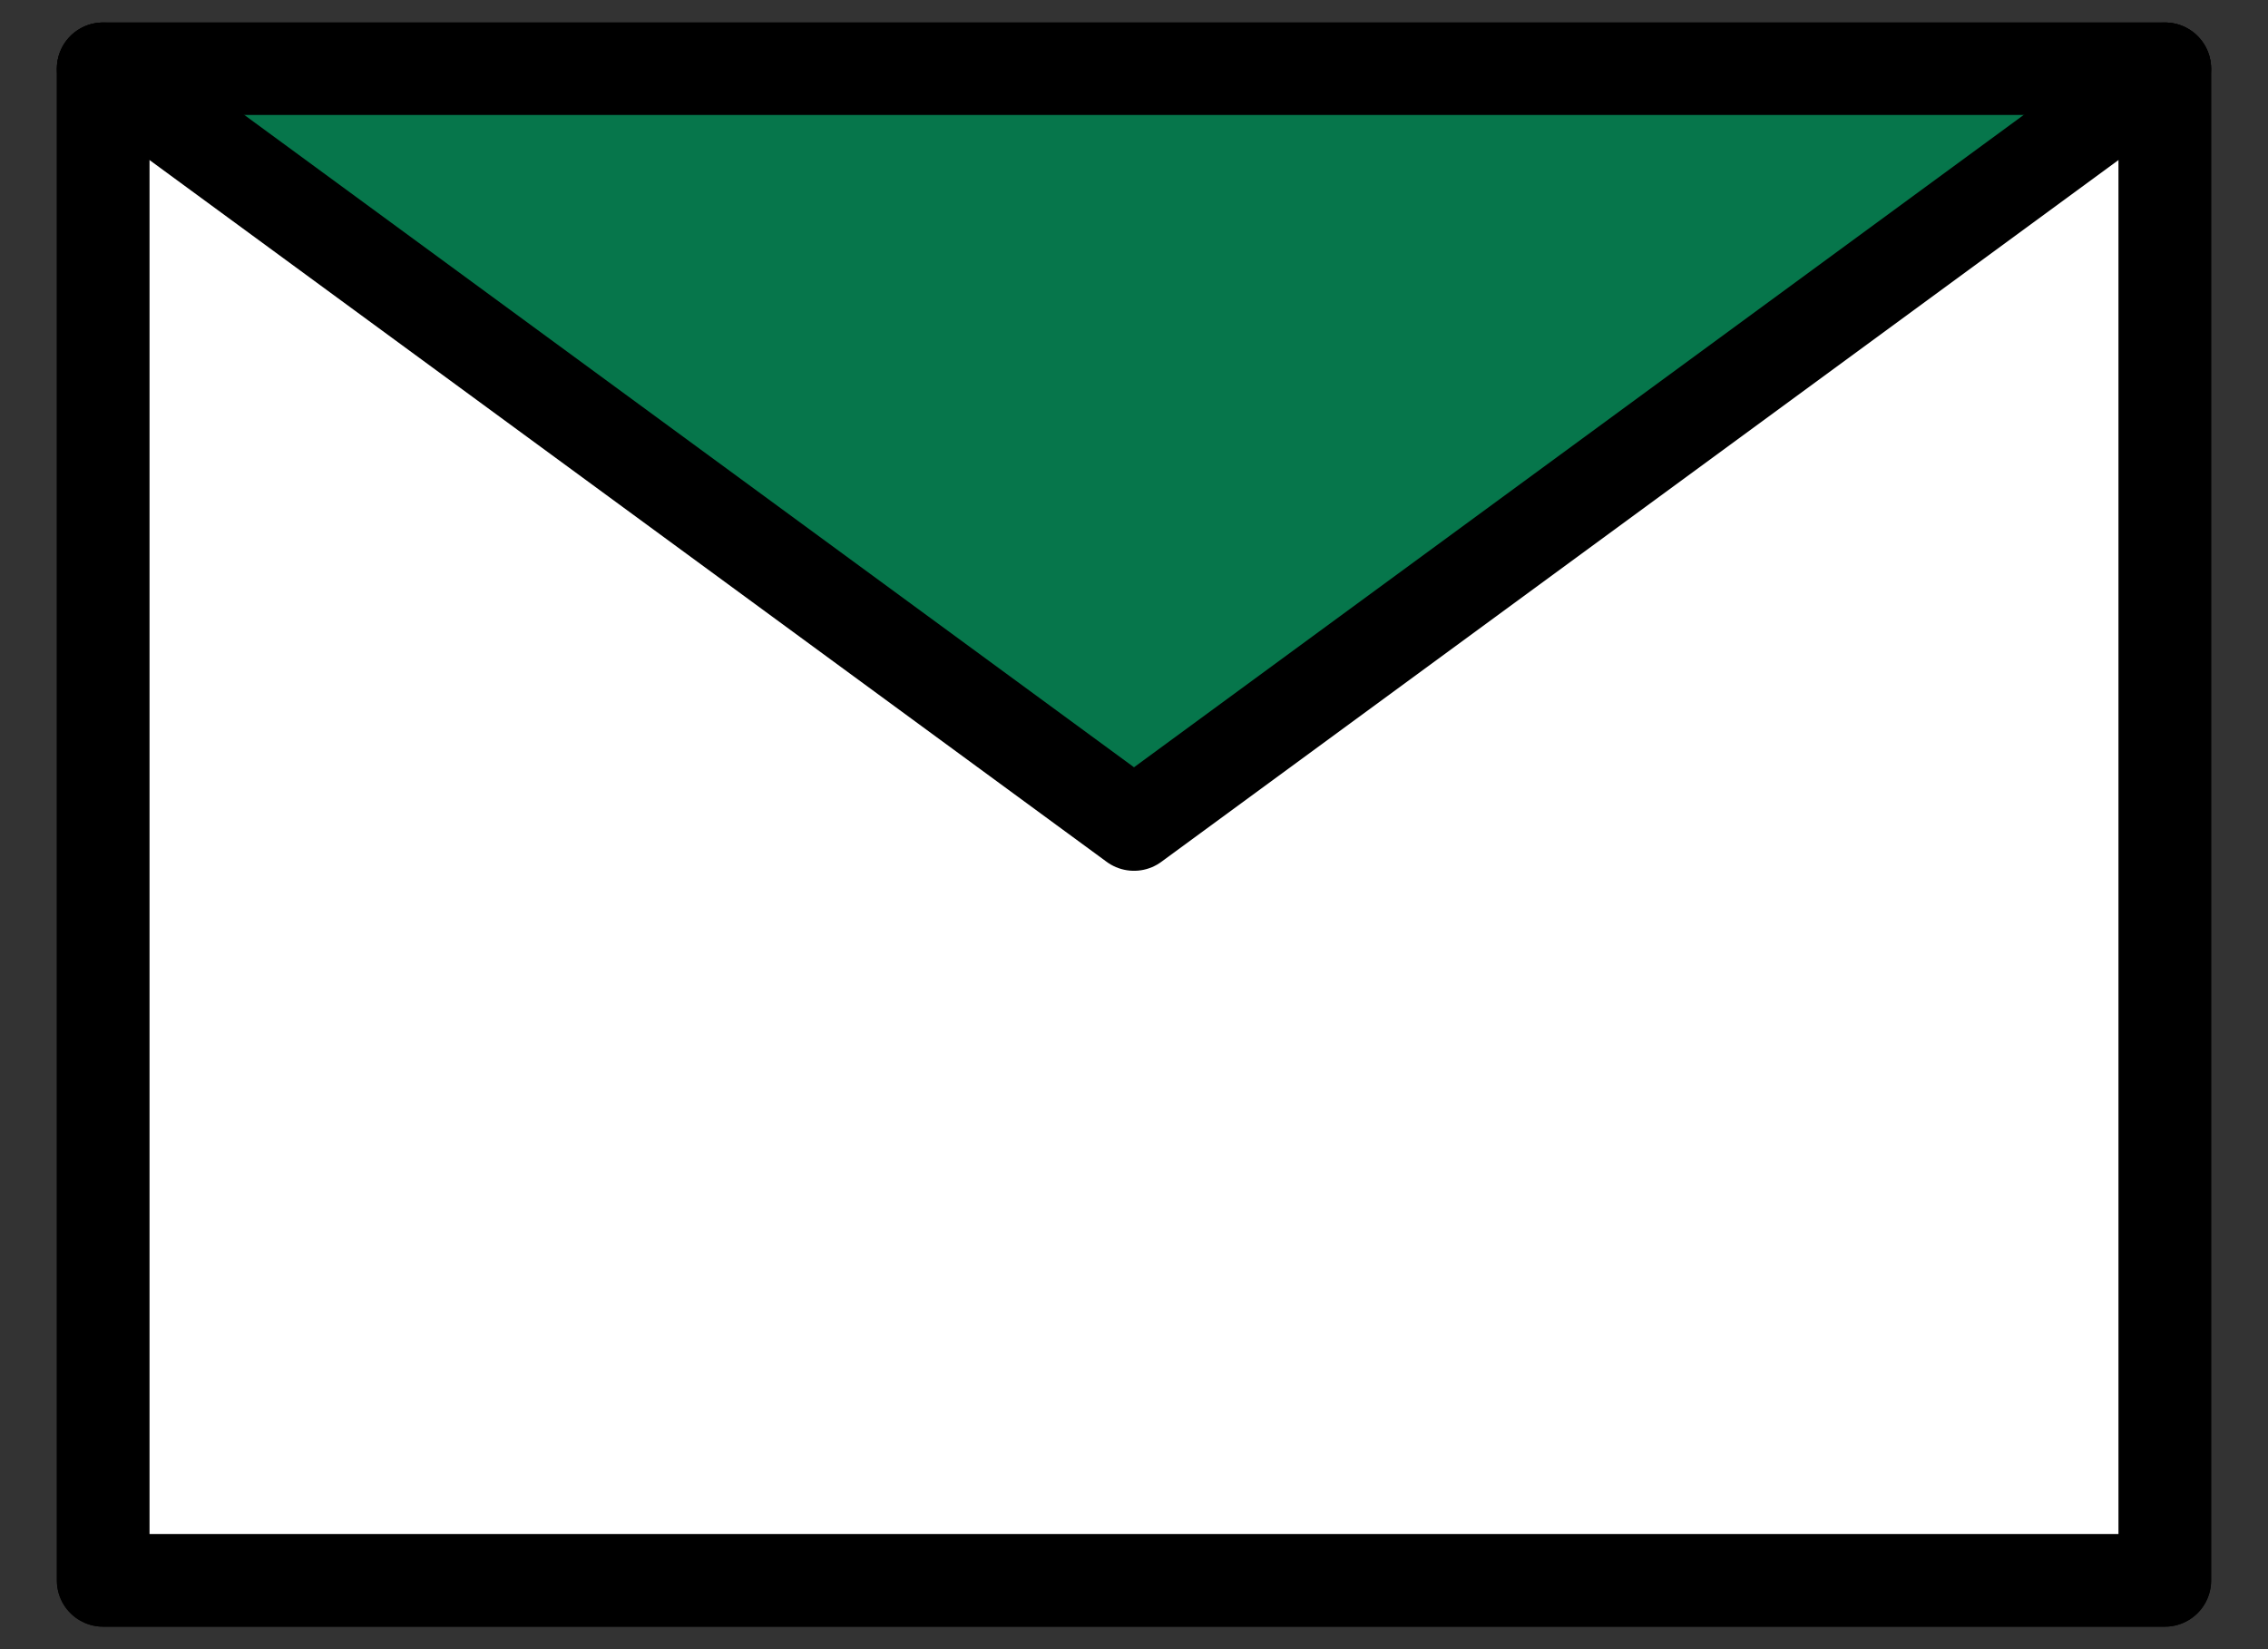
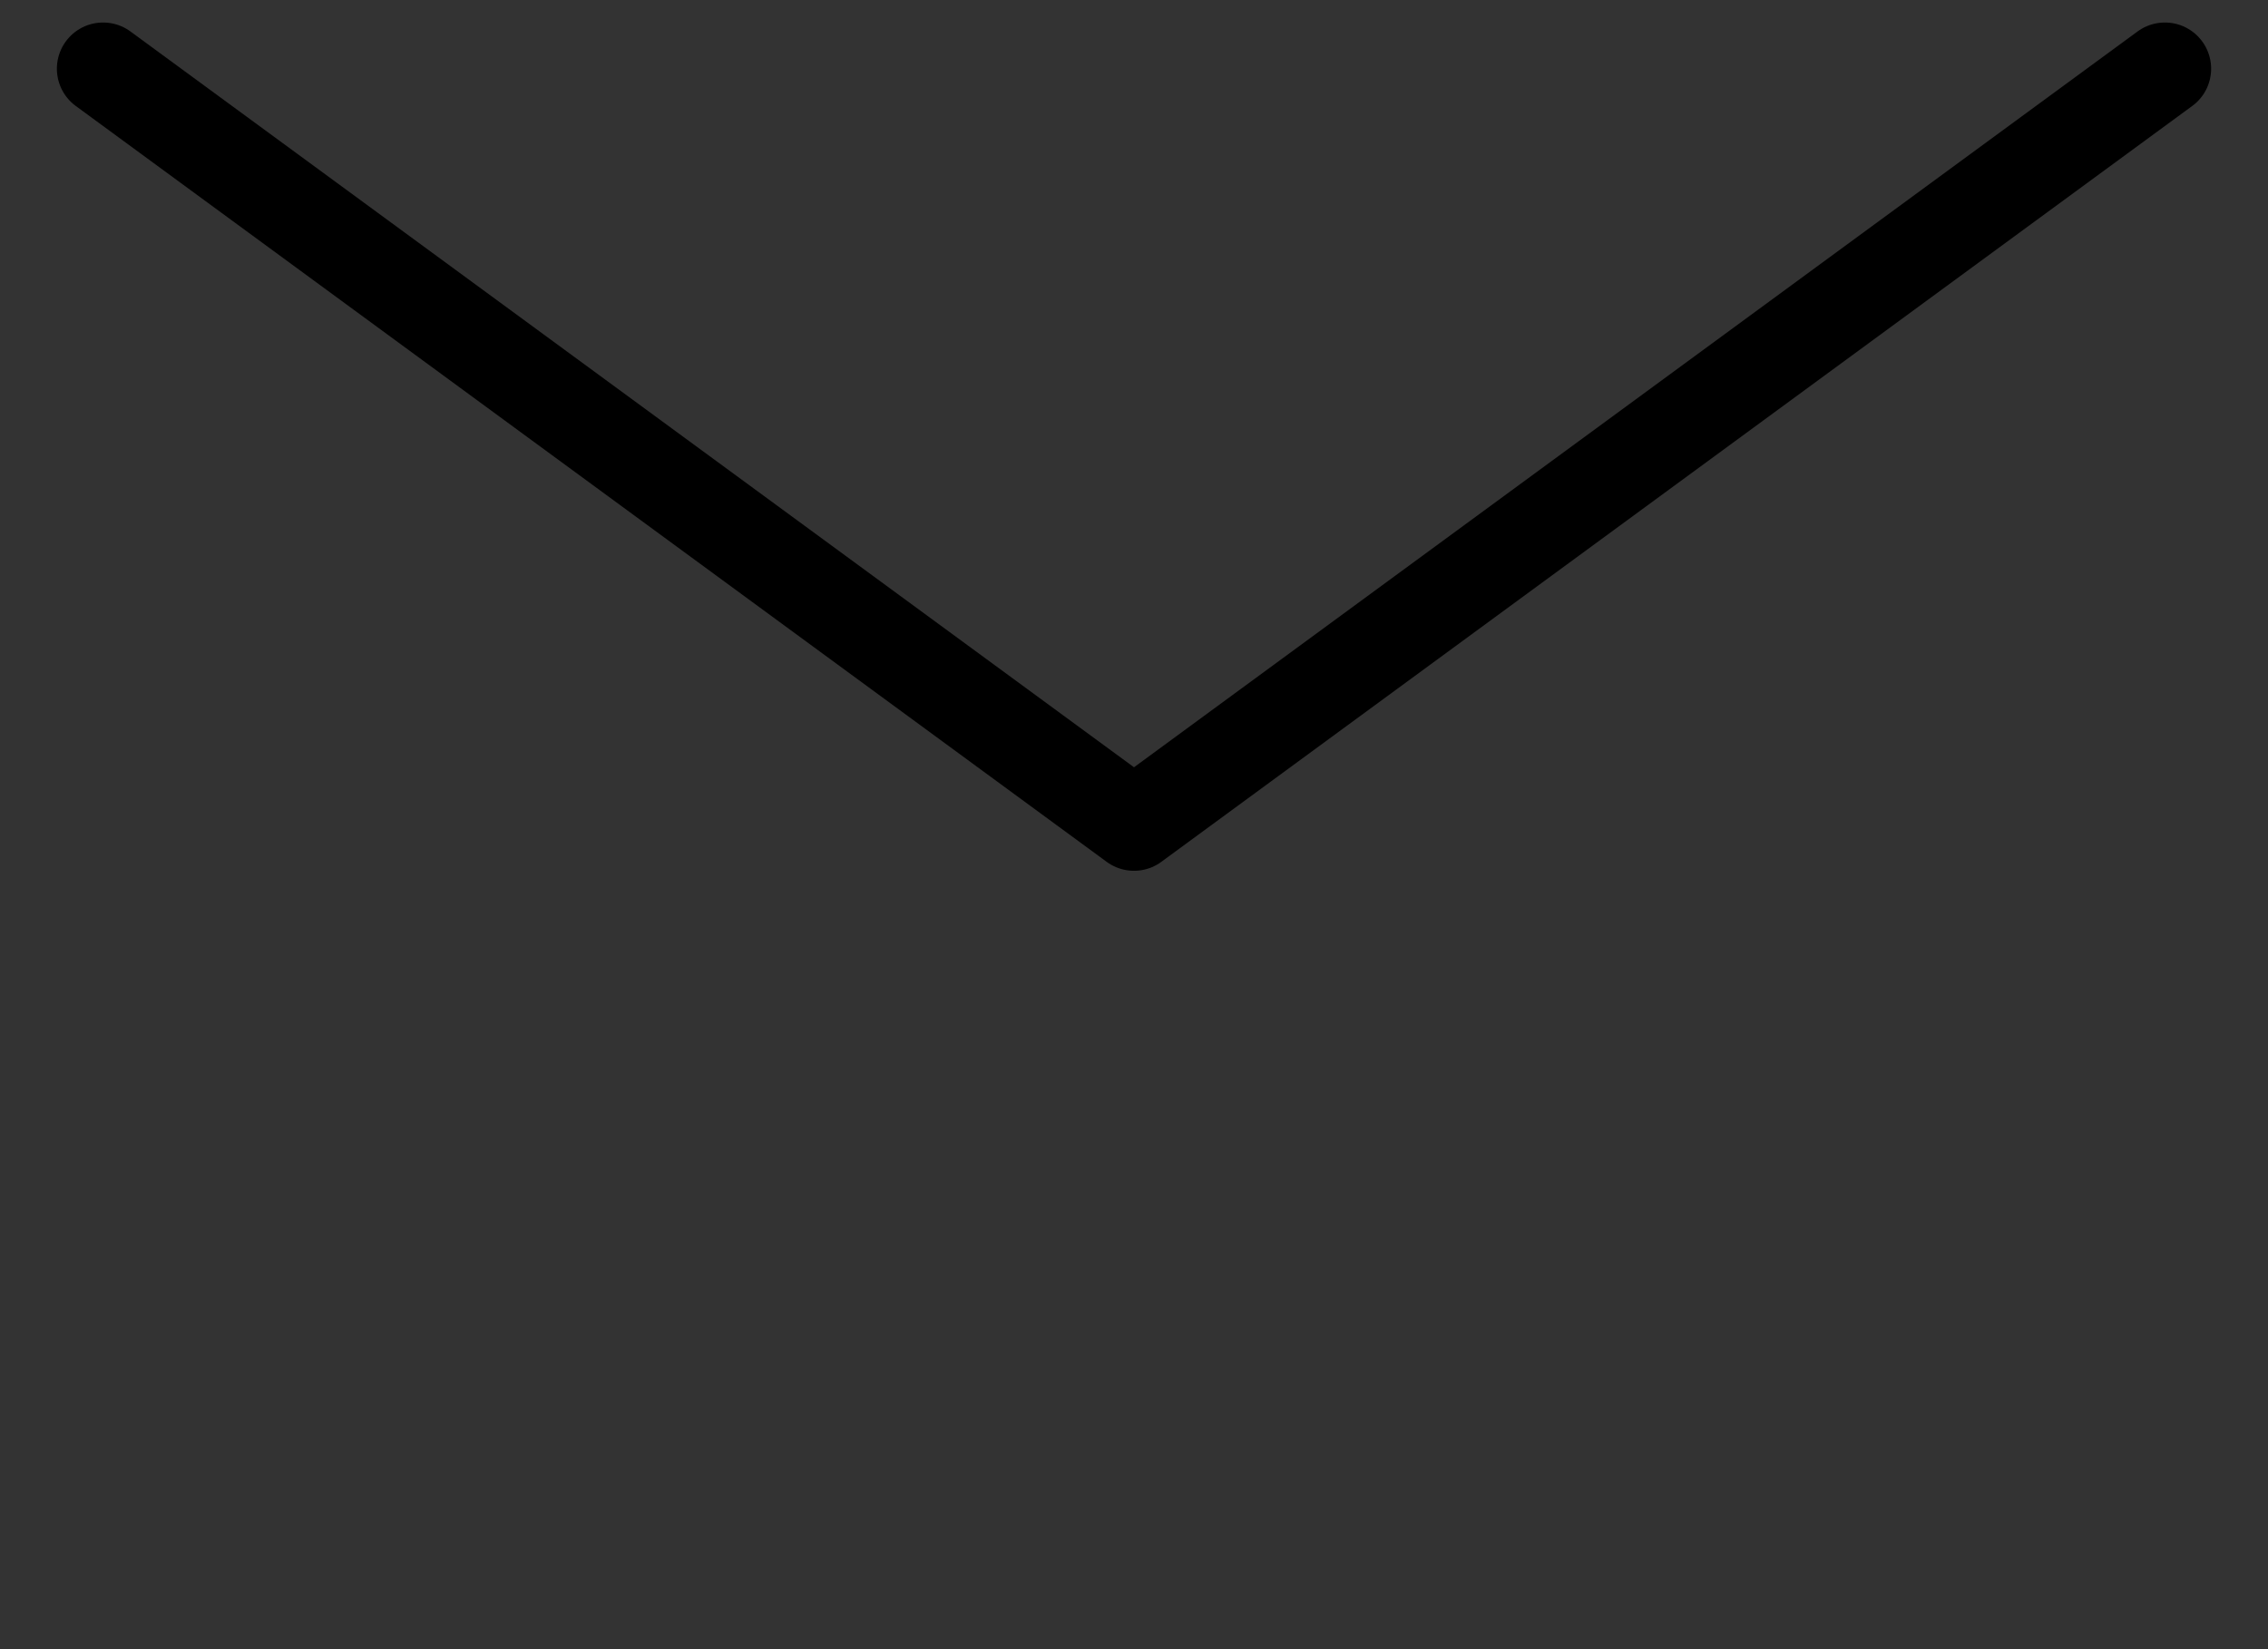
<svg xmlns="http://www.w3.org/2000/svg" width="33" height="24" viewBox="0 0 33 24" fill="none">
  <rect x="0" y="0" width="33" height="24" fill="#333333" stroke="none" />
-   <path d="M1.5 1H31.5V23H1.5V1Z" fill="white" stroke="black" stroke-width="1.345" stroke-miterlimit="10" stroke-linecap="round" stroke-linejoin="round" />
-   <path d="M16.5 12L1.5 1H31.5L16.5 12Z" fill="#06764B" />
  <path d="M1.5 1L16.5 12L31.5 1" stroke="black" stroke-width="1.345" stroke-miterlimit="10" stroke-linecap="round" stroke-linejoin="round" />
-   <path d="M1.5 1H31.5V23H1.5V1Z" stroke="black" stroke-width="1.345" stroke-miterlimit="10" stroke-linecap="round" stroke-linejoin="round" />
</svg>